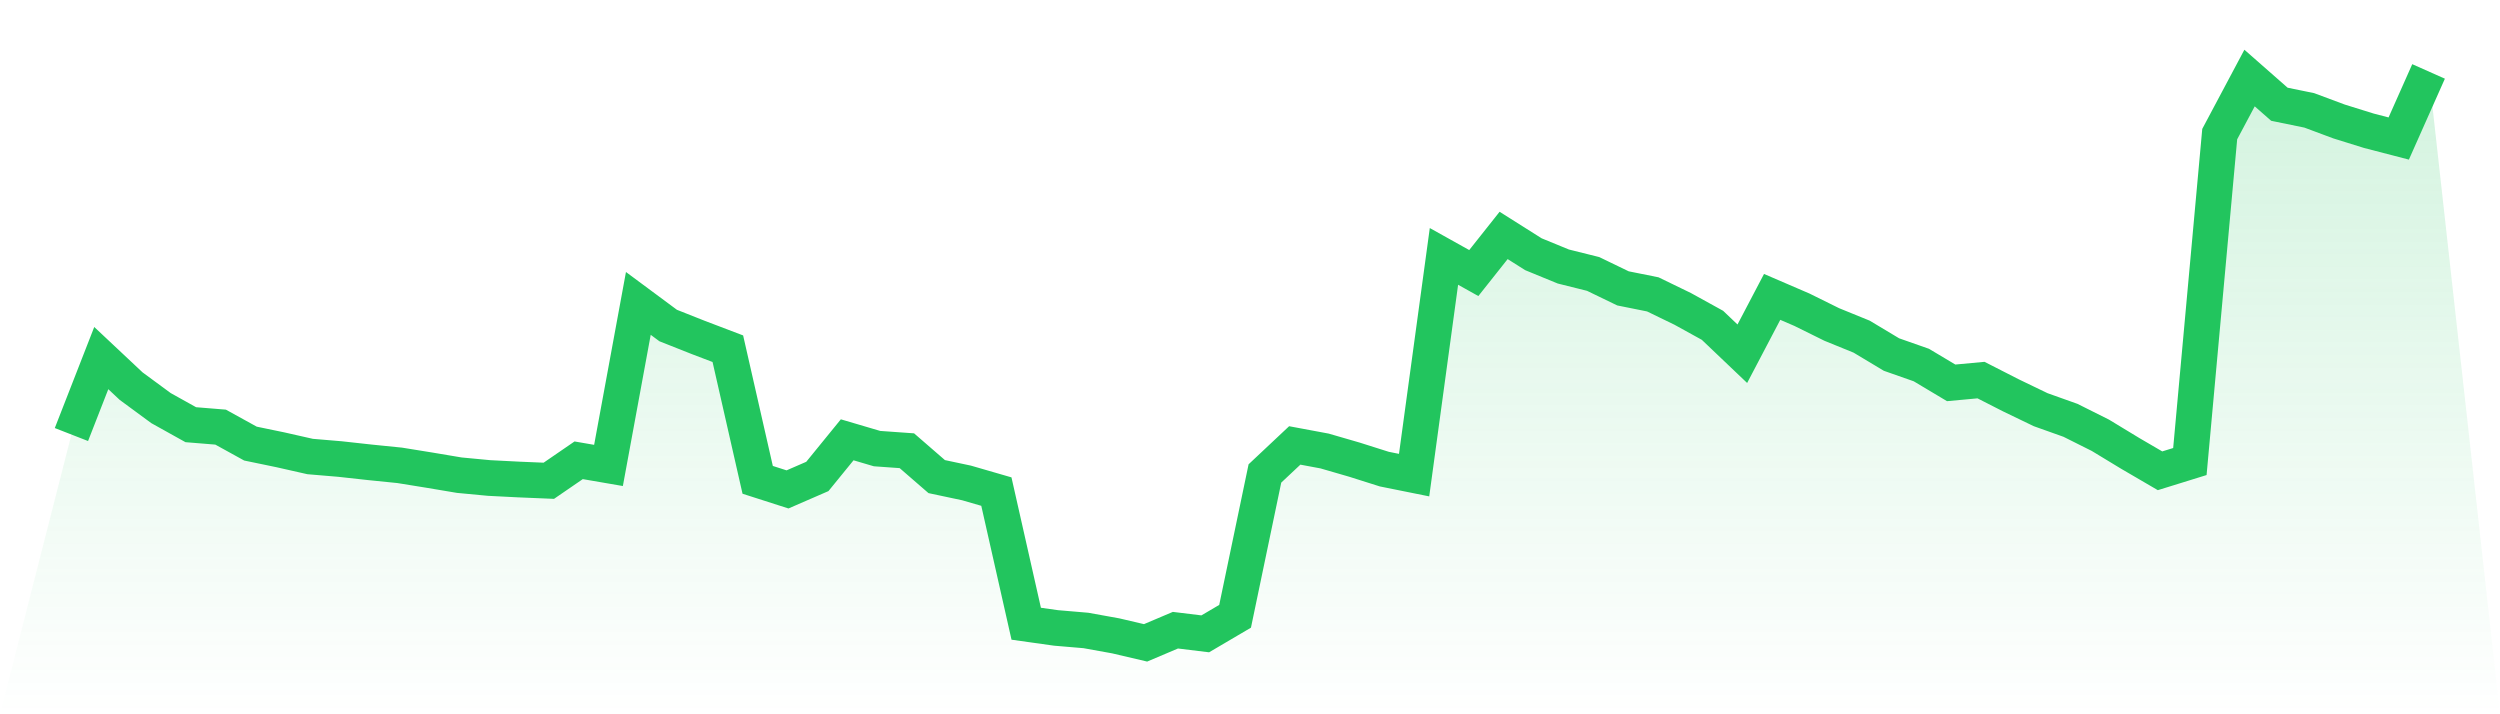
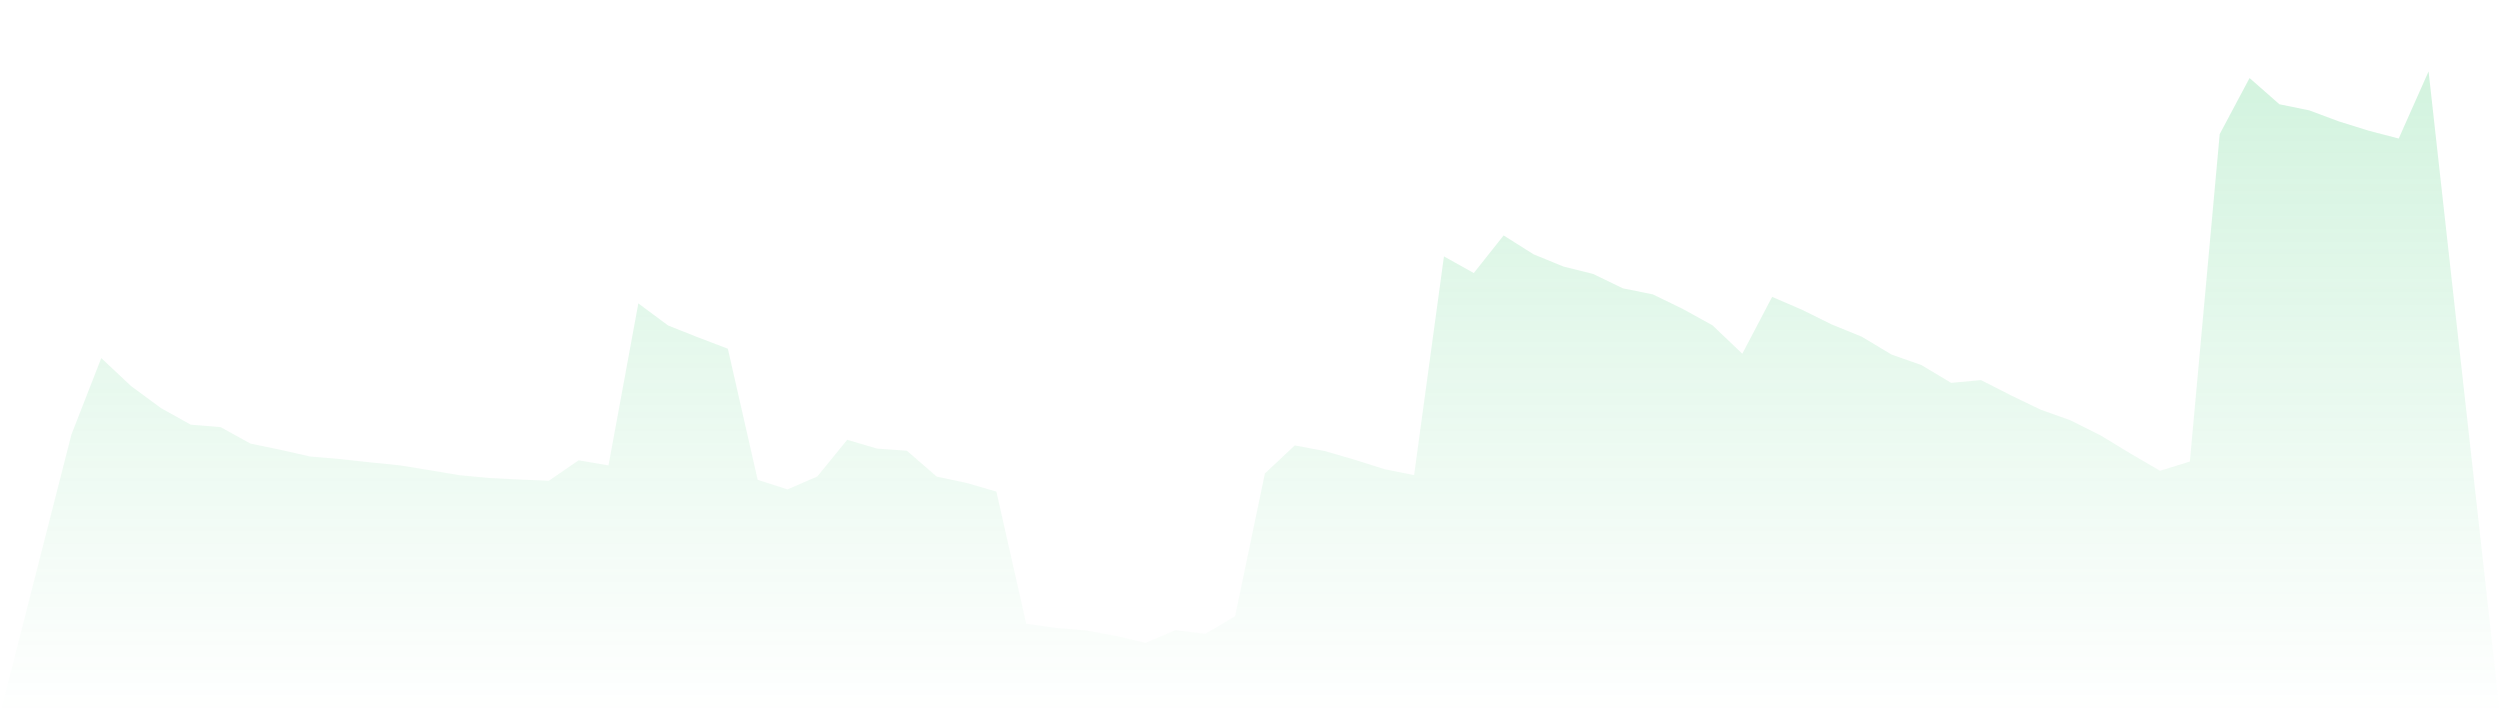
<svg xmlns="http://www.w3.org/2000/svg" viewBox="0 0 140 40">
  <defs>
    <linearGradient id="gradient" x1="0" x2="0" y1="0" y2="1">
      <stop offset="0%" stop-color="#22c55e" stop-opacity="0.2" />
      <stop offset="100%" stop-color="#22c55e" stop-opacity="0" />
    </linearGradient>
  </defs>
  <path d="M4,24.334 L4,24.334 L5.671,20.053 L7.342,21.622 L9.013,22.852 L10.684,23.783 L12.354,23.919 L14.025,24.841 L15.696,25.187 L17.367,25.565 L19.038,25.706 L20.709,25.89 L22.38,26.059 L24.051,26.329 L25.722,26.61 L27.392,26.768 L29.063,26.853 L30.734,26.923 L32.405,25.776 L34.076,26.064 L35.747,16.991 L37.418,18.23 L39.089,18.892 L40.759,19.528 L42.43,26.871 L44.101,27.407 L45.772,26.681 L47.443,24.629 L49.114,25.122 L50.785,25.241 L52.456,26.69 L54.127,27.045 L55.797,27.529 L57.468,34.929 L59.139,35.164 L60.81,35.306 L62.481,35.608 L64.152,36 L65.823,35.291 L67.494,35.495 L69.165,34.512 L70.835,26.514 L72.506,24.944 L74.177,25.256 L75.848,25.741 L77.519,26.27 L79.19,26.607 L80.861,14.358 L82.532,15.291 L84.203,13.184 L85.873,14.238 L87.544,14.924 L89.215,15.341 L90.886,16.149 L92.557,16.485 L94.228,17.296 L95.899,18.218 L97.57,19.809 L99.24,16.626 L100.911,17.346 L102.582,18.172 L104.253,18.853 L105.924,19.855 L107.595,20.442 L109.266,21.44 L110.937,21.285 L112.608,22.138 L114.278,22.943 L115.949,23.539 L117.62,24.375 L119.291,25.389 L120.962,26.364 L122.633,25.846 L124.304,7.51 L125.975,4.37 L127.646,5.838 L129.316,6.18 L130.987,6.803 L132.658,7.323 L134.329,7.757 L136,4 L140,40 L0,40 z" fill="url(#gradient)" />
-   <path d="M4,24.334 L4,24.334 L5.671,20.053 L7.342,21.622 L9.013,22.852 L10.684,23.783 L12.354,23.919 L14.025,24.841 L15.696,25.187 L17.367,25.565 L19.038,25.706 L20.709,25.89 L22.38,26.059 L24.051,26.329 L25.722,26.61 L27.392,26.768 L29.063,26.853 L30.734,26.923 L32.405,25.776 L34.076,26.064 L35.747,16.991 L37.418,18.23 L39.089,18.892 L40.759,19.528 L42.43,26.871 L44.101,27.407 L45.772,26.681 L47.443,24.629 L49.114,25.122 L50.785,25.241 L52.456,26.69 L54.127,27.045 L55.797,27.529 L57.468,34.929 L59.139,35.164 L60.81,35.306 L62.481,35.608 L64.152,36 L65.823,35.291 L67.494,35.495 L69.165,34.512 L70.835,26.514 L72.506,24.944 L74.177,25.256 L75.848,25.741 L77.519,26.27 L79.19,26.607 L80.861,14.358 L82.532,15.291 L84.203,13.184 L85.873,14.238 L87.544,14.924 L89.215,15.341 L90.886,16.149 L92.557,16.485 L94.228,17.296 L95.899,18.218 L97.57,19.809 L99.24,16.626 L100.911,17.346 L102.582,18.172 L104.253,18.853 L105.924,19.855 L107.595,20.442 L109.266,21.44 L110.937,21.285 L112.608,22.138 L114.278,22.943 L115.949,23.539 L117.62,24.375 L119.291,25.389 L120.962,26.364 L122.633,25.846 L124.304,7.51 L125.975,4.37 L127.646,5.838 L129.316,6.18 L130.987,6.803 L132.658,7.323 L134.329,7.757 L136,4" fill="none" stroke="#22c55e" stroke-width="2" />
</svg>